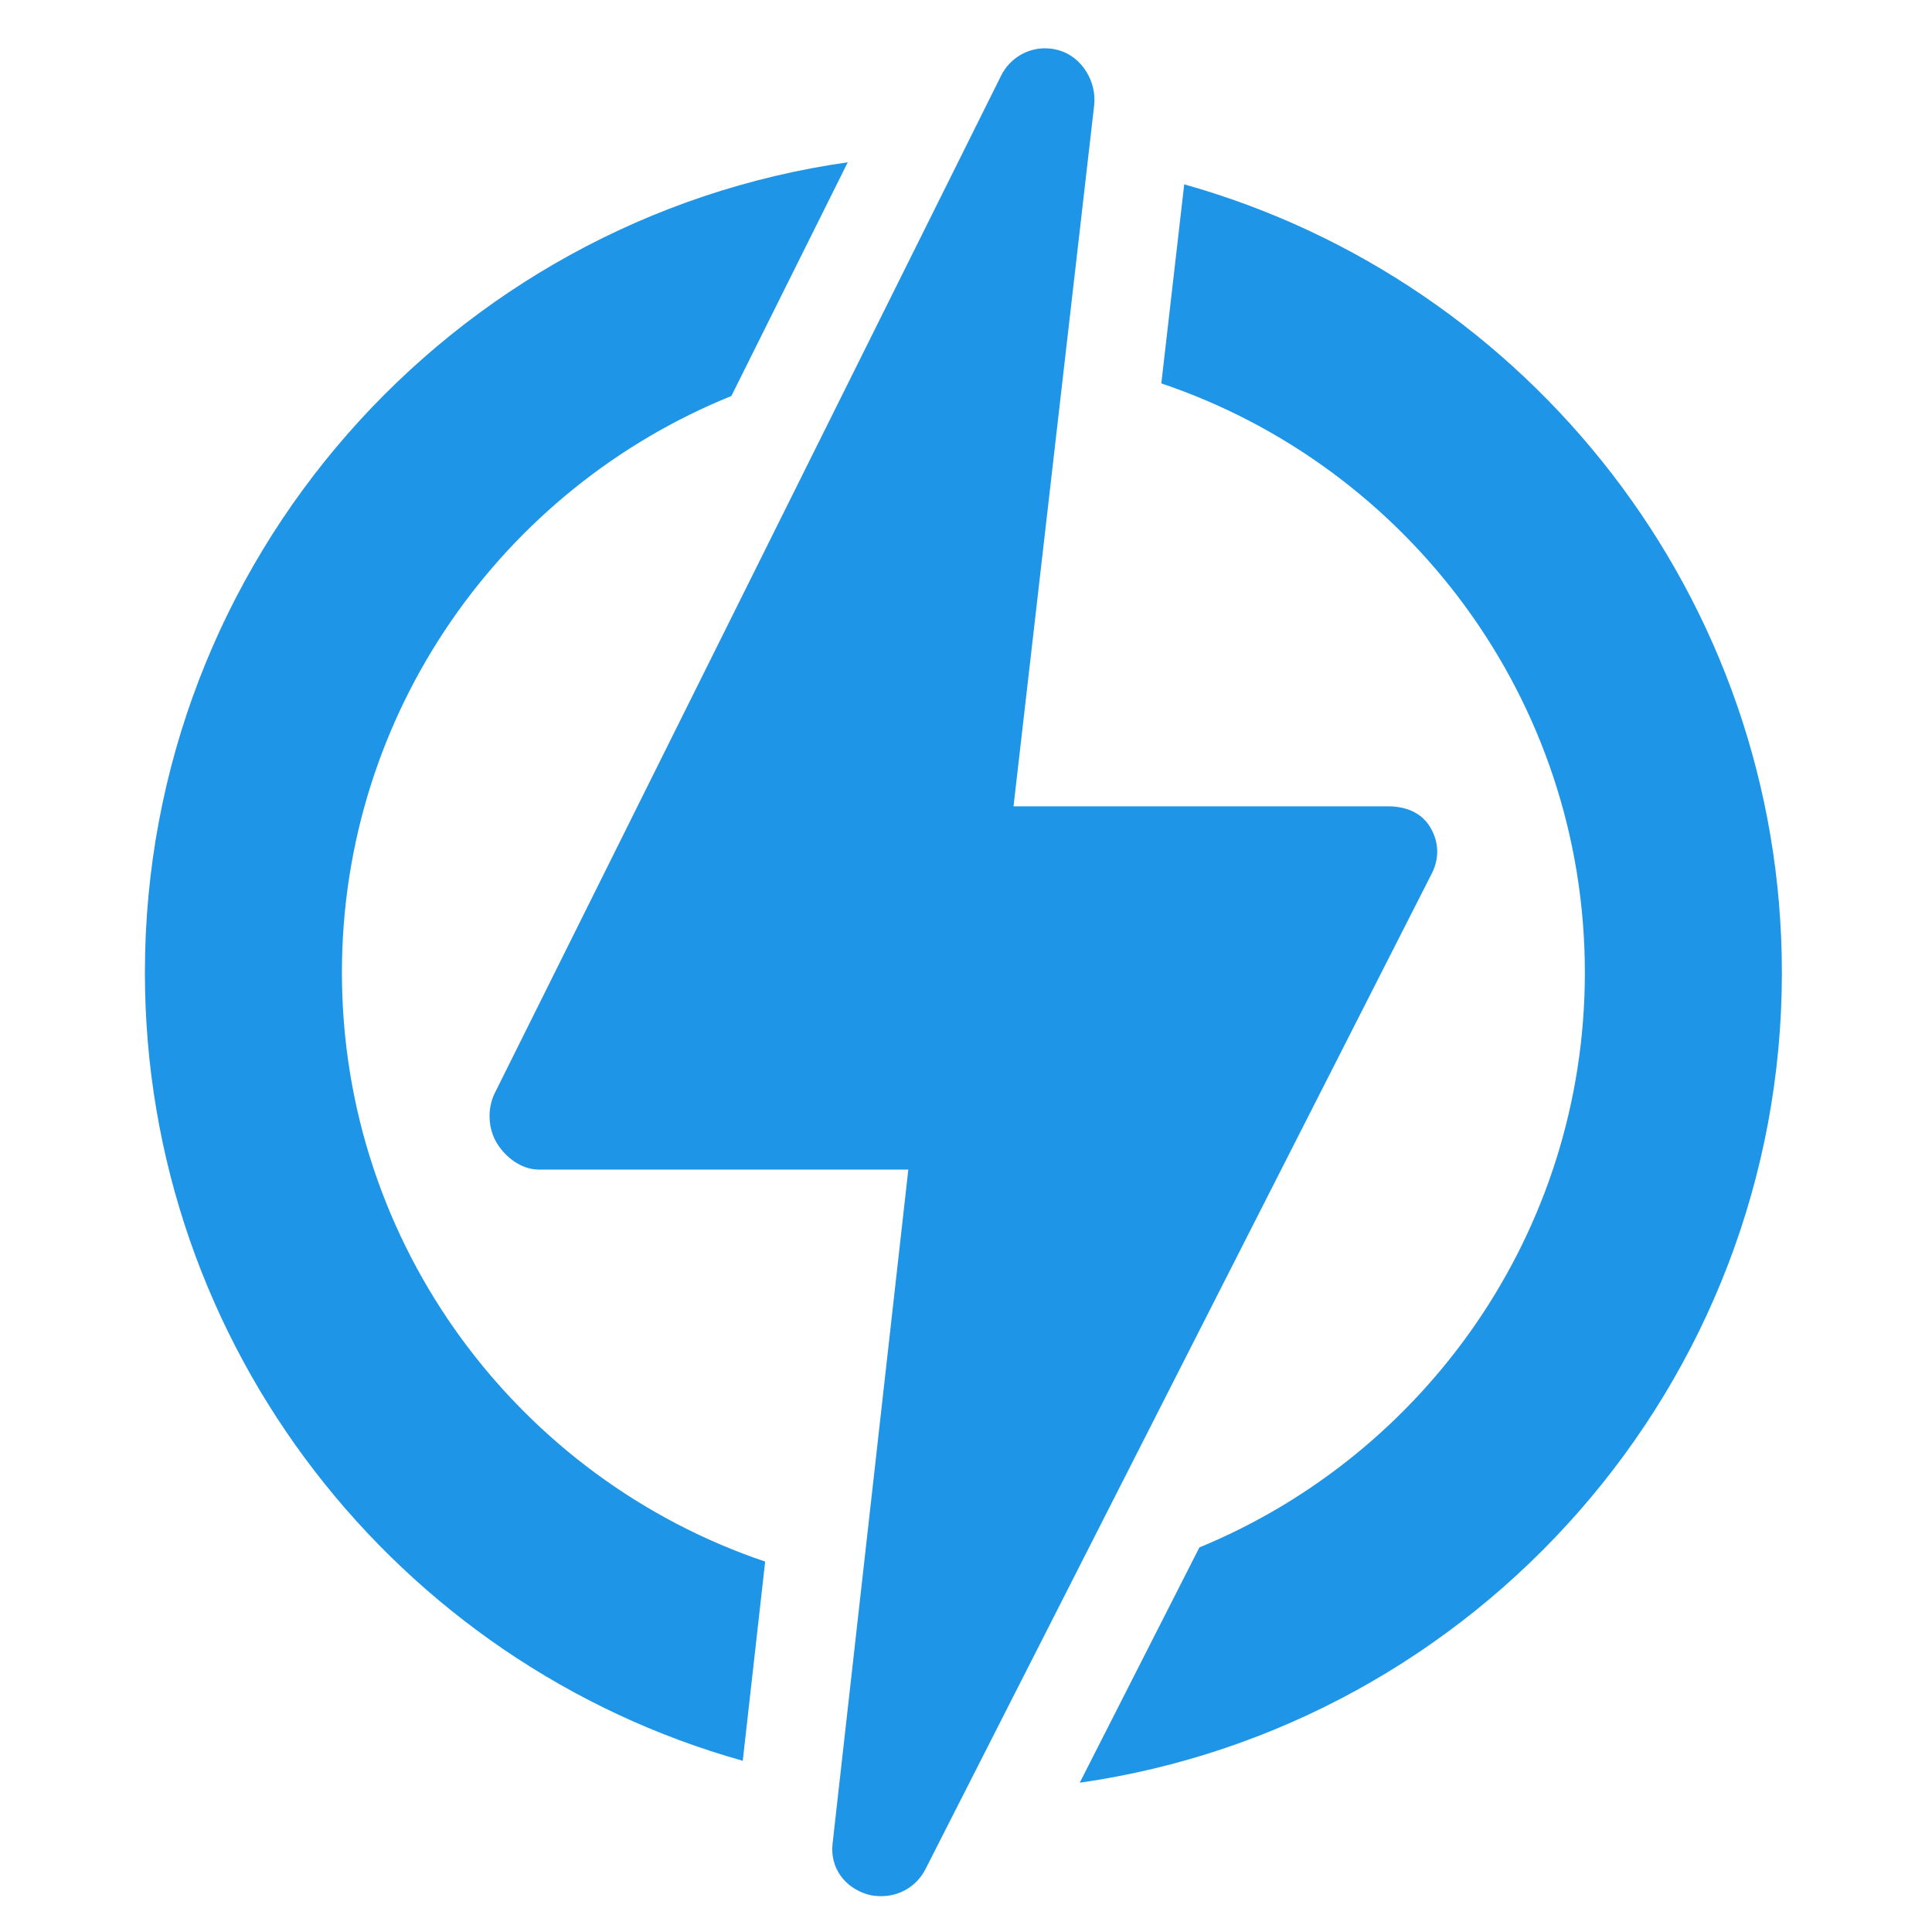
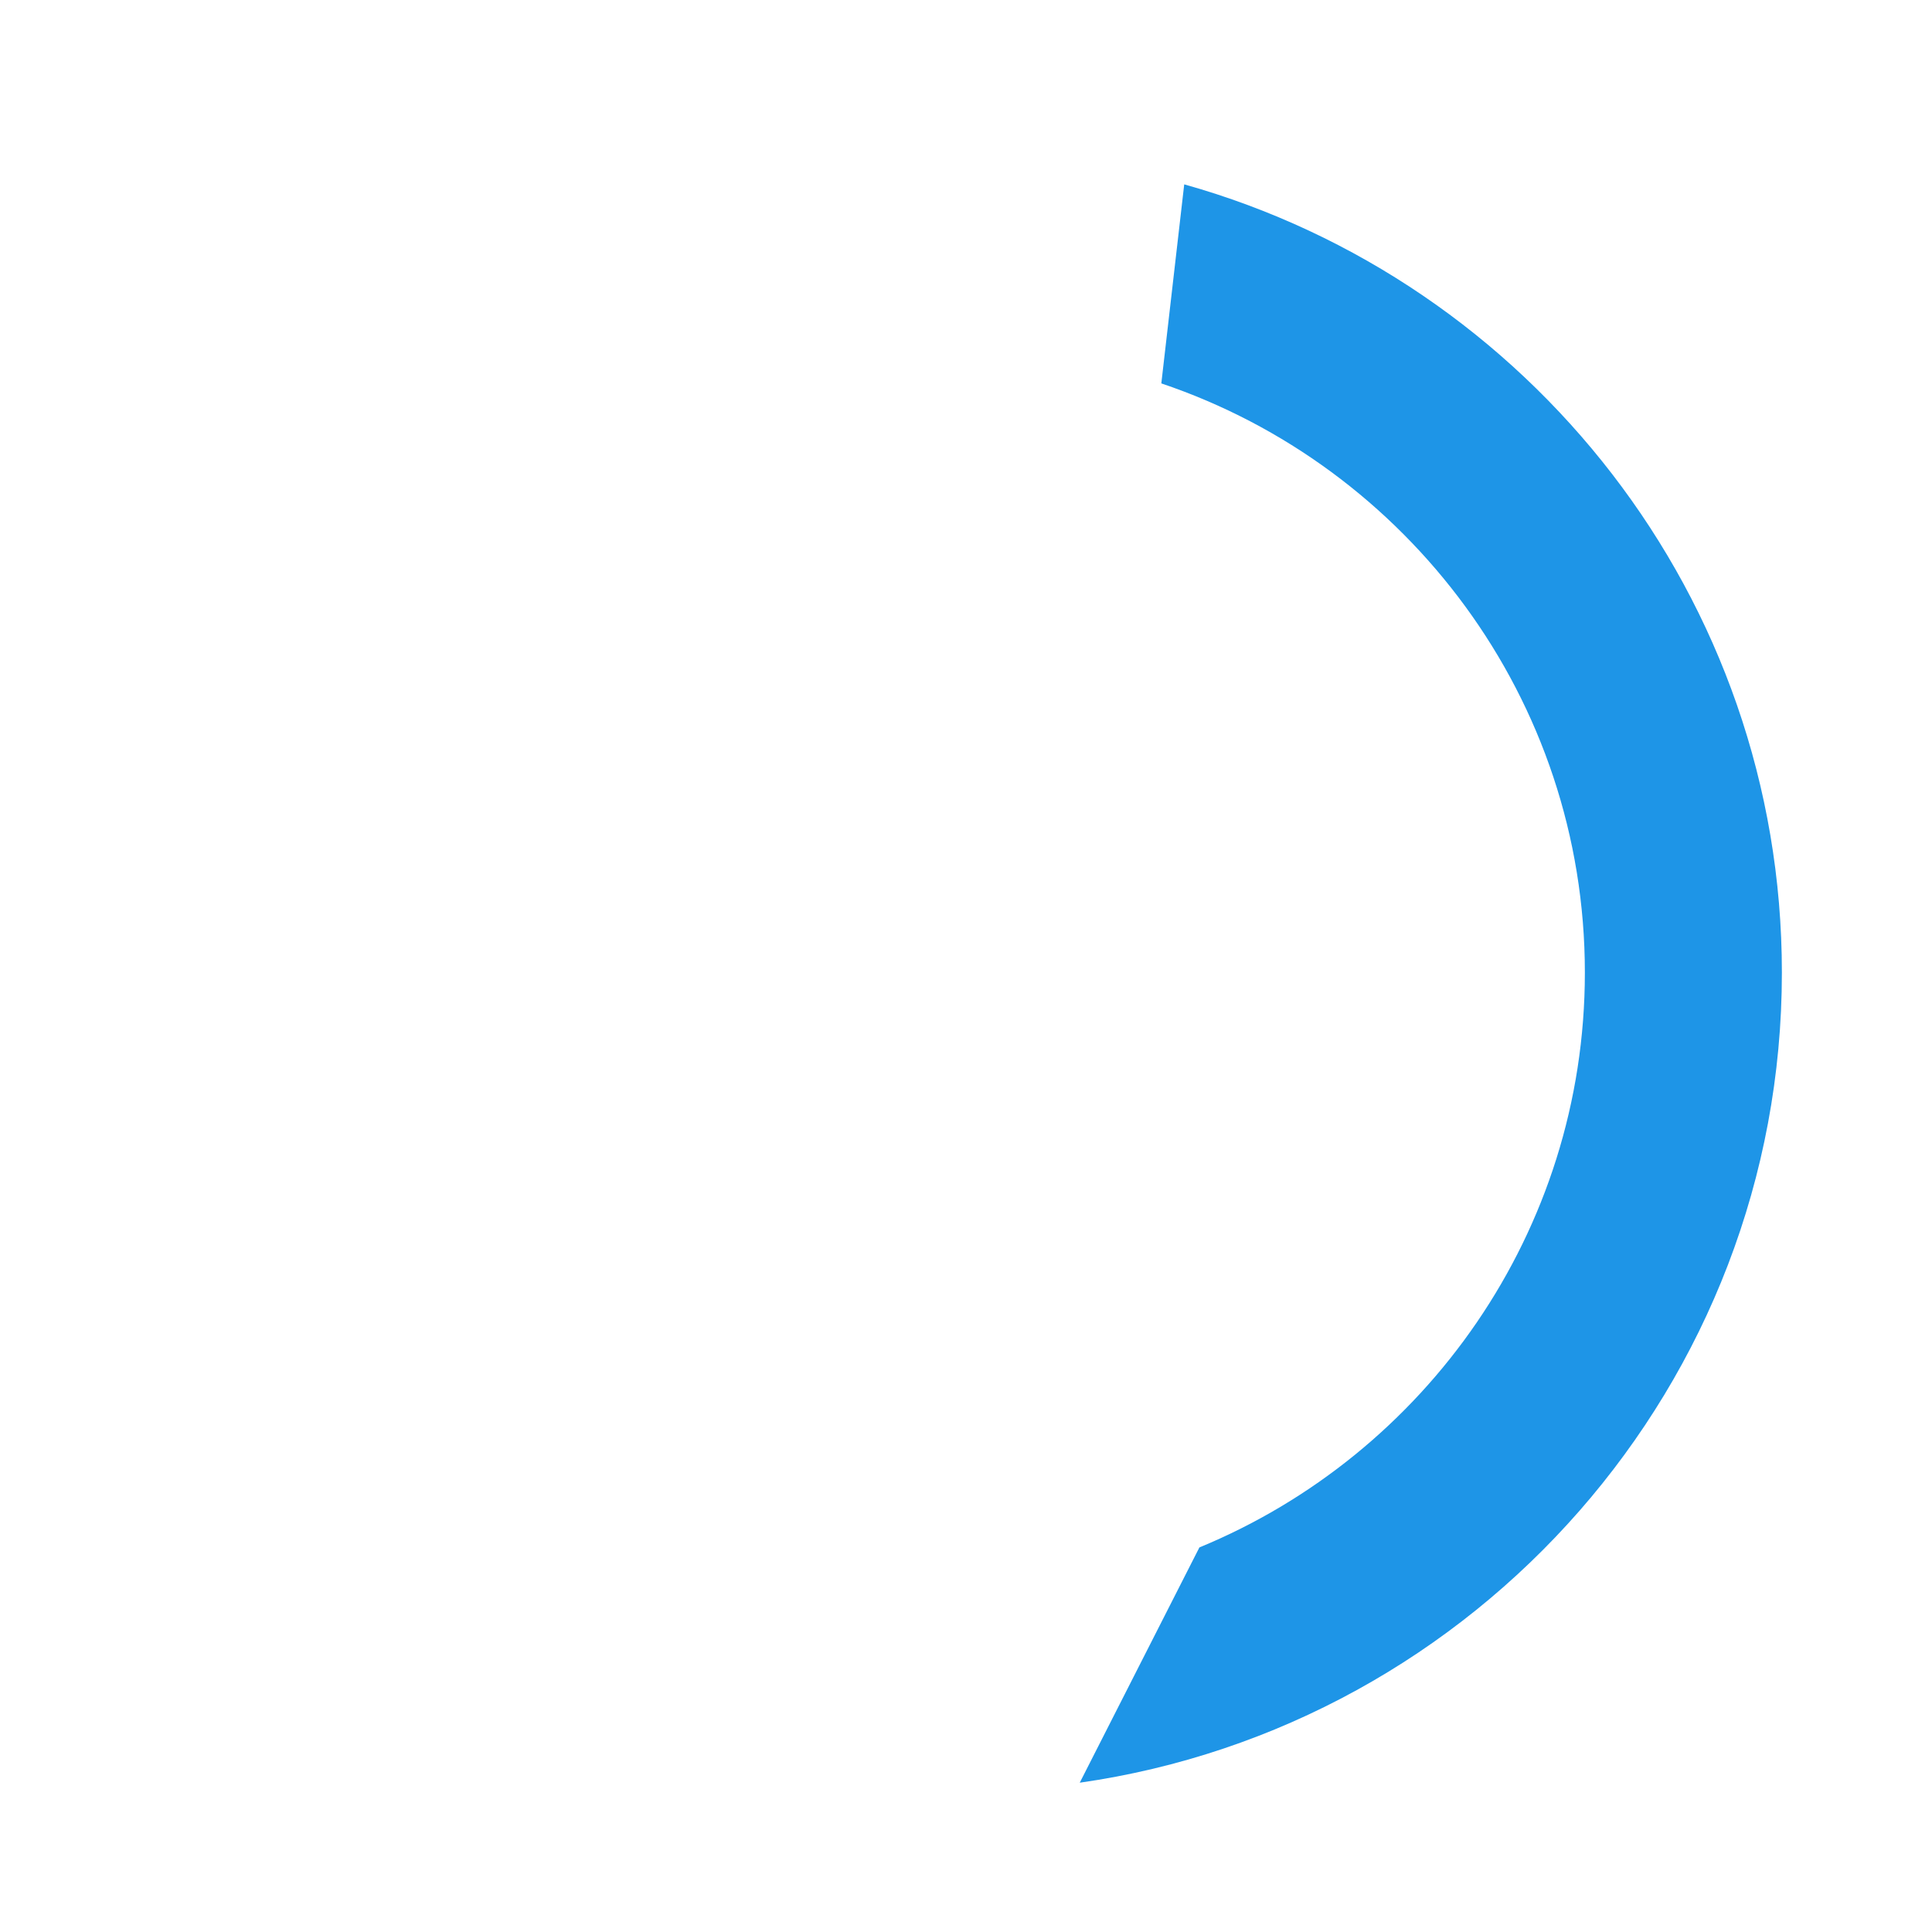
<svg xmlns="http://www.w3.org/2000/svg" width="40" height="40" viewBox="0 0 40 40" fill="none">
-   <path d="M7.079 20.136C7.079 14.738 10.42 10.107 15.142 8.199L17.552 3.36C9.338 4.526 3 11.604 3 20.136C3 27.898 8.246 34.457 15.378 36.455L15.842 32.331C10.753 30.614 7.079 25.796 7.079 20.136Z" fill="#1E95E7" />
  <path d="M36.892 20.136C36.892 12.375 31.648 5.817 24.518 3.817L24.044 7.938C29.136 9.653 32.813 14.473 32.813 20.136C32.813 25.502 29.511 30.11 24.832 32.038L22.355 36.909C30.562 35.736 36.892 28.662 36.892 20.136Z" fill="#1E95E7" />
-   <path d="M29.645 18.082C29.806 17.766 29.791 17.419 29.605 17.117C29.42 16.815 29.091 16.694 28.736 16.694H20.984L22.653 2.185C22.71 1.694 22.405 1.184 21.93 1.043C21.832 1.014 21.733 1 21.634 1C21.258 1 20.902 1.214 20.727 1.566L10.243 22.633C10.085 22.949 10.103 23.37 10.289 23.67C10.474 23.97 10.802 24.215 11.155 24.215H18.806L17.237 38.177C17.183 38.667 17.486 39.08 17.959 39.221C18.055 39.25 18.154 39.258 18.251 39.258C18.627 39.258 18.982 39.049 19.16 38.7L29.645 18.082Z" fill="#1E95E7" />
</svg>